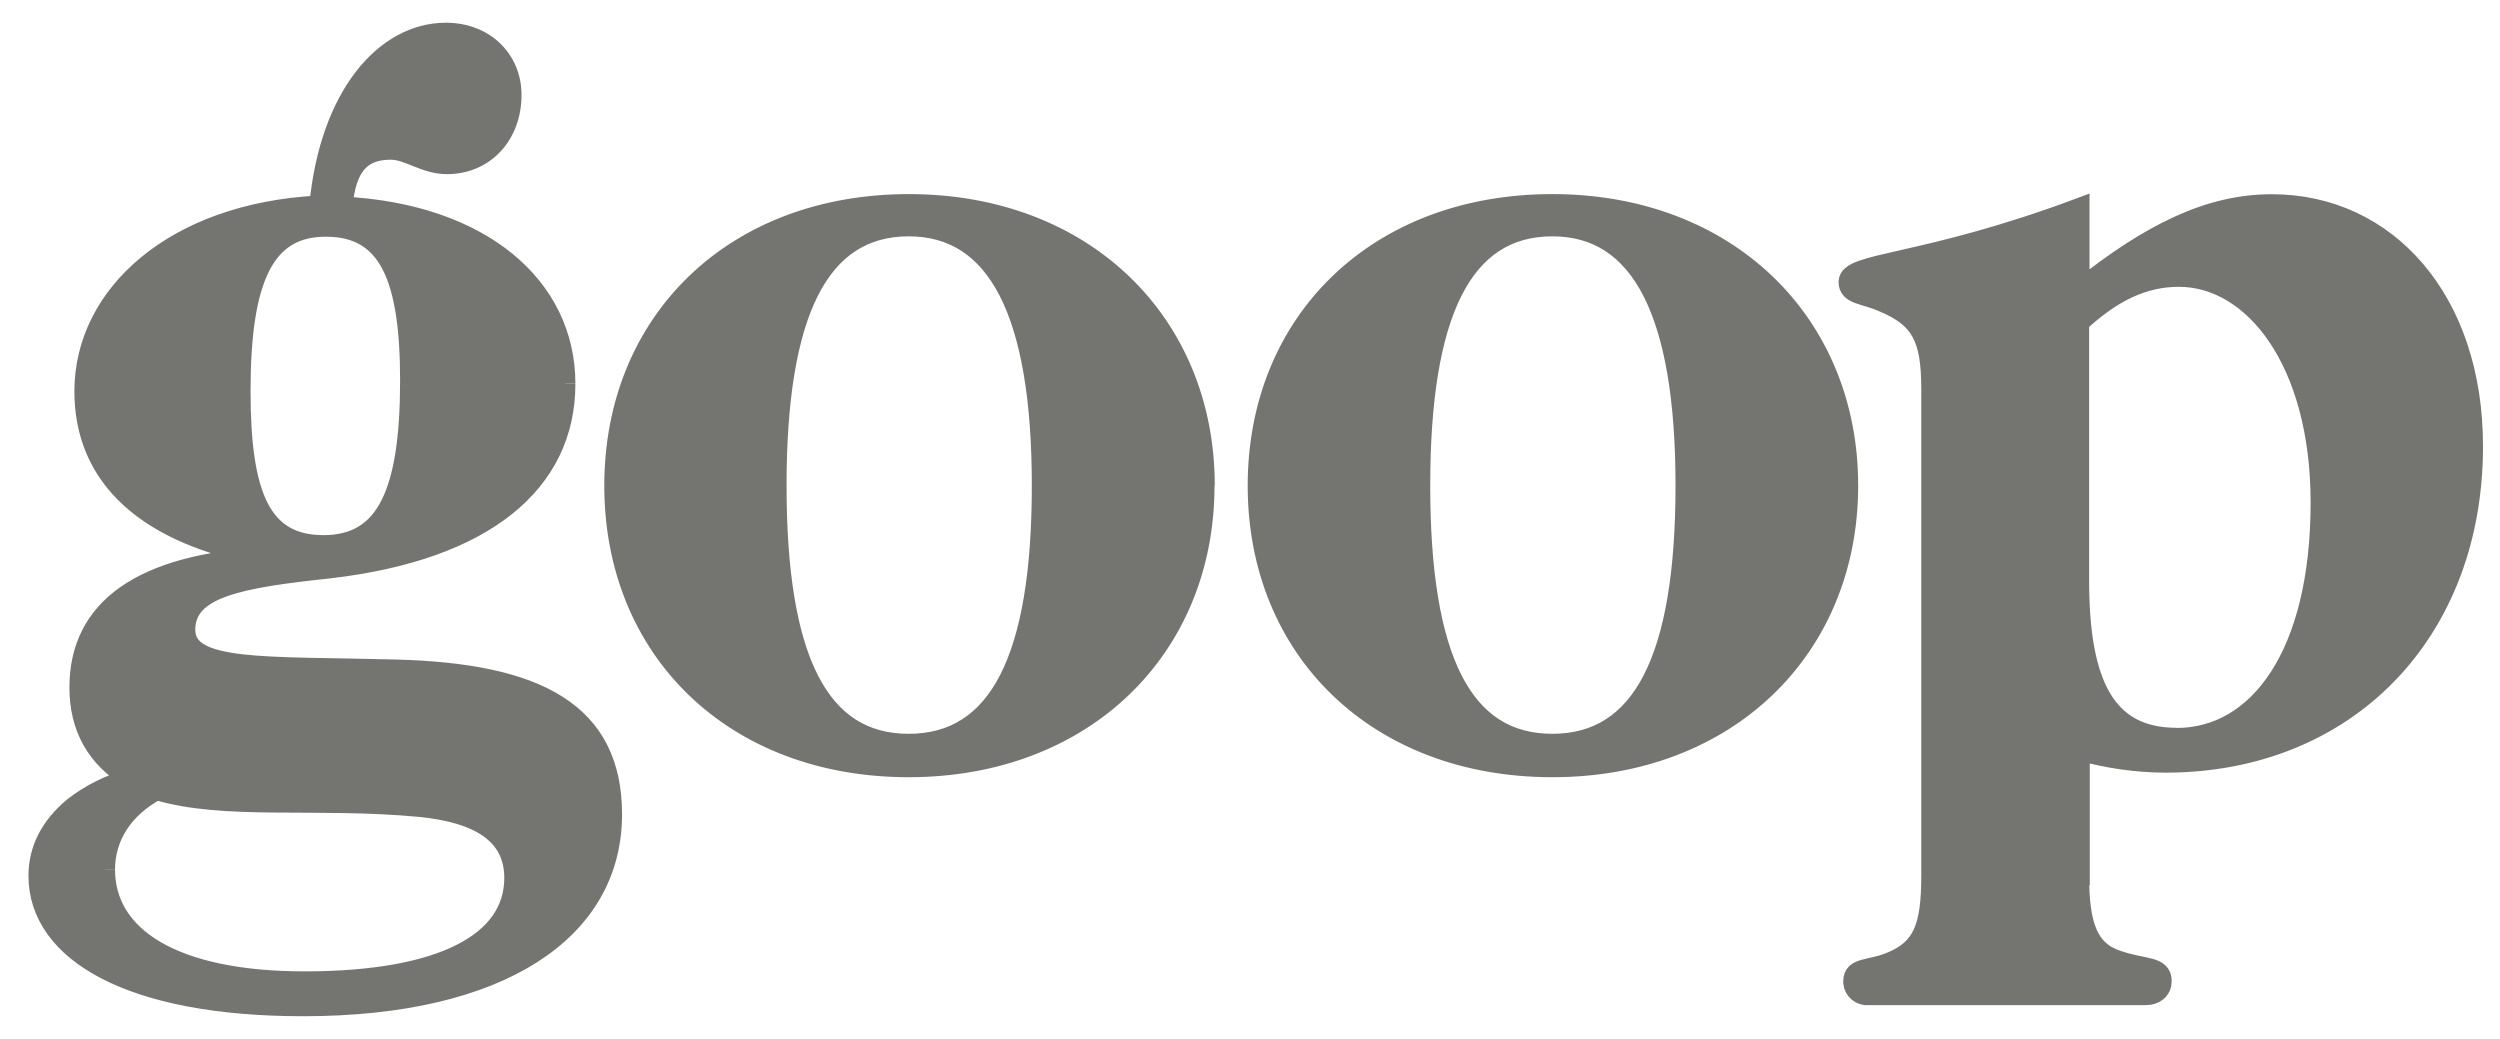
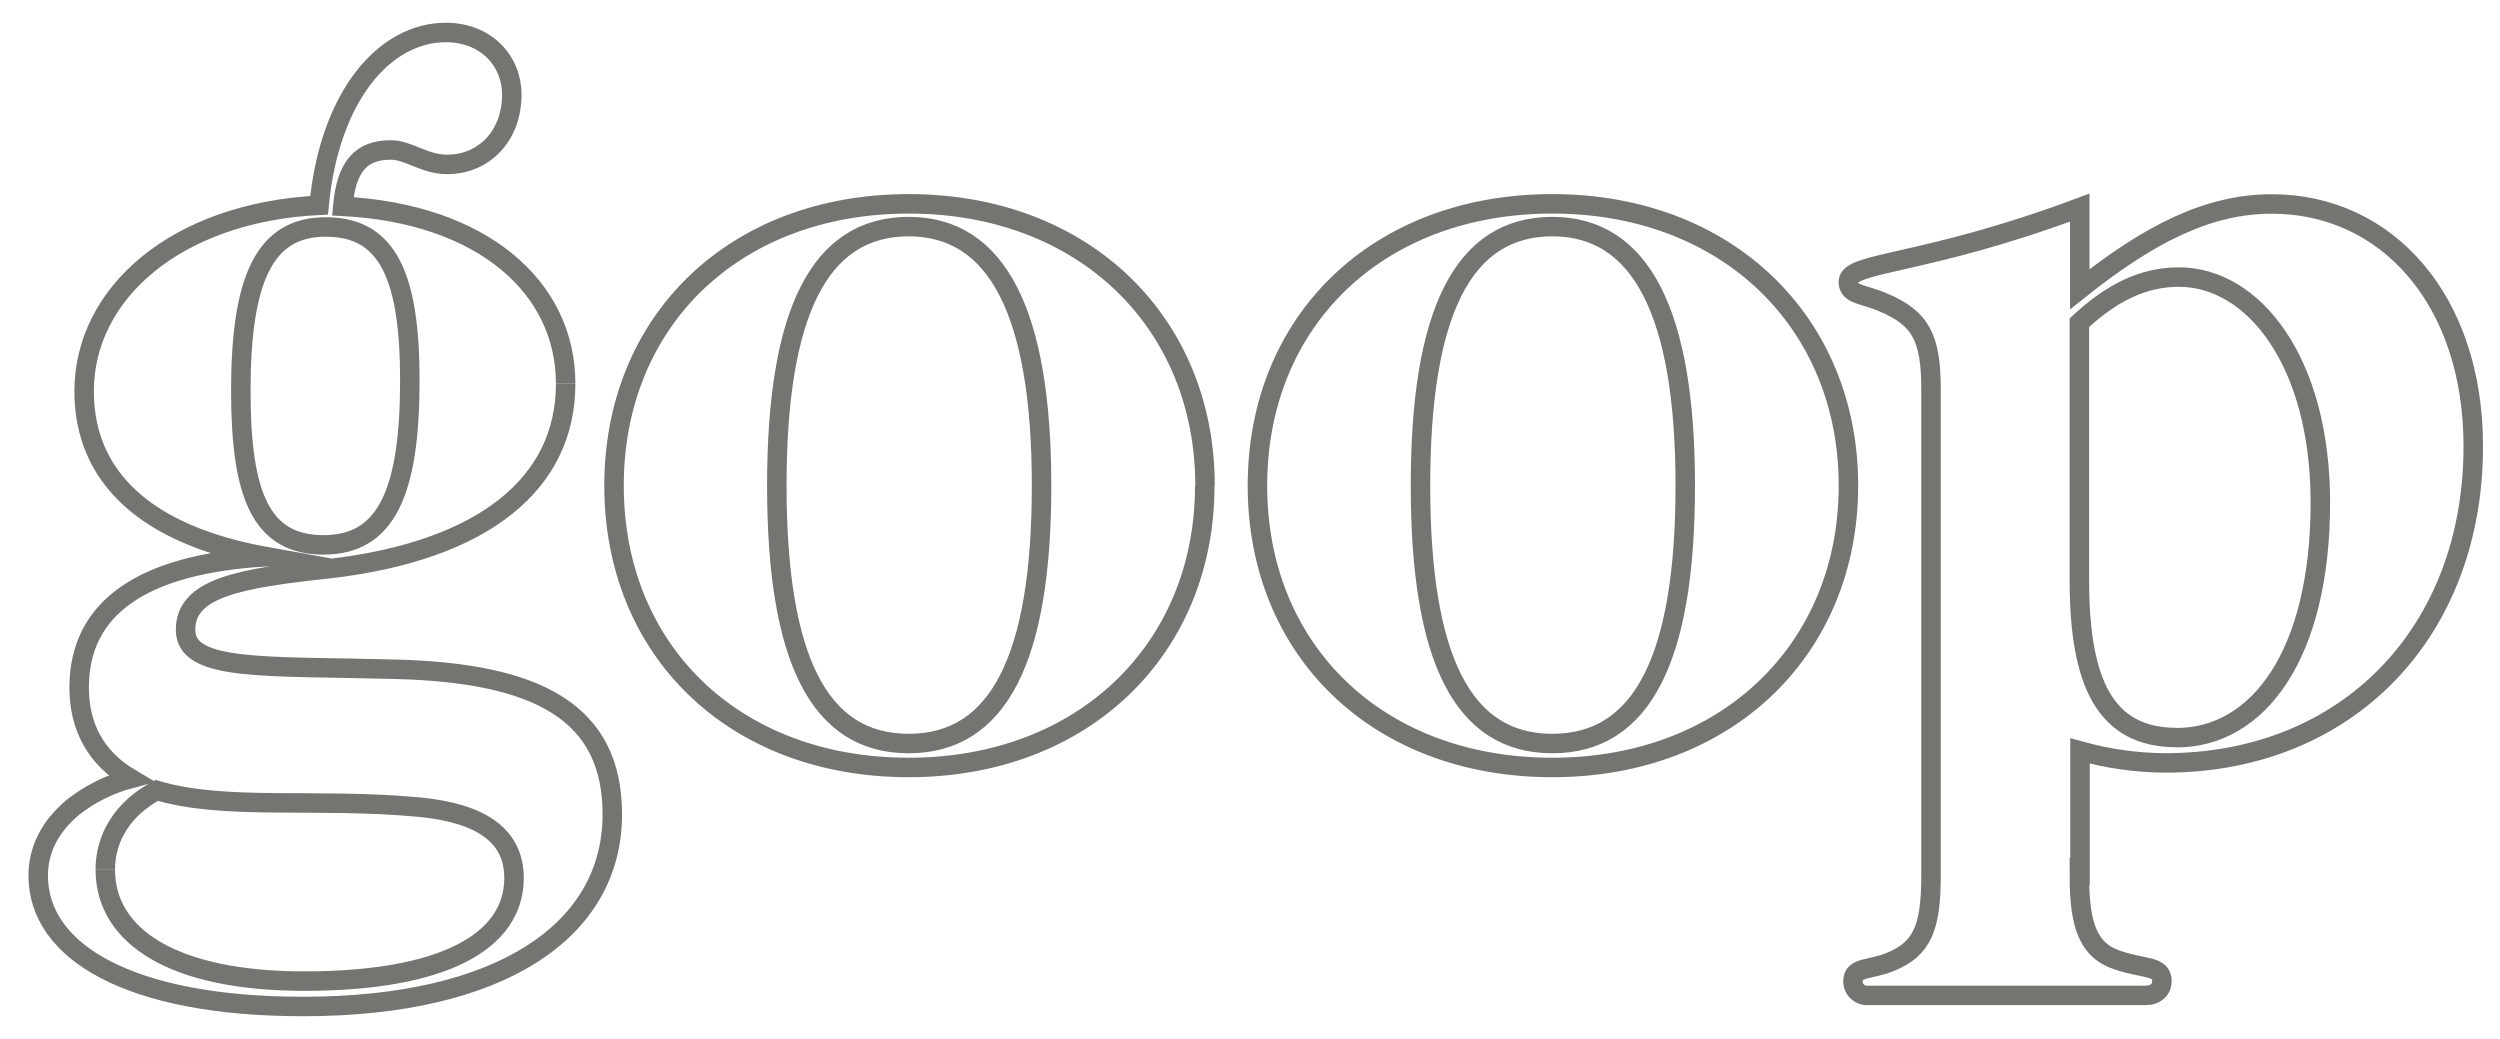
<svg xmlns="http://www.w3.org/2000/svg" fill="none" viewBox="0 0 77 32" height="32" width="77">
-   <path fill="#747571" d="M7.417 12.045C7.417 15.263 8.046 16.782 9.964 16.782C11.883 16.782 12.623 15.194 12.623 11.72C12.623 8.542 11.959 6.991 10.044 6.991C8.154 6.983 7.417 8.574 7.417 12.045ZM3.243 26.784C3.243 28.852 5.35 30.218 9.371 30.218C13.653 30.218 15.832 29.004 15.832 27.041C15.832 25.746 14.834 25.045 12.916 24.86C9.74 24.564 6.936 24.973 4.829 24.344C3.796 24.897 3.243 25.782 3.243 26.78M17.422 11.824C17.422 14.858 14.946 16.958 10.144 17.515C7.377 17.811 5.715 18.104 5.715 19.398C5.715 20.693 8.15 20.504 12.175 20.613C16.573 20.725 18.859 21.943 18.859 25.081C18.859 28.664 15.427 31 9.335 31C4.016 31 1.177 29.329 1.177 26.973C1.177 26.159 1.545 25.454 2.246 24.864C2.771 24.452 3.376 24.151 4.02 23.979C2.955 23.35 2.438 22.396 2.438 21.174C2.438 18.737 4.357 17.367 8.202 17.146C4.509 16.481 2.591 14.71 2.591 12.049C2.591 9.055 5.394 6.546 9.828 6.322C10.148 2.956 11.846 1 13.733 1C14.946 1 15.763 1.85 15.763 2.92C15.763 4.178 14.914 5.064 13.769 5.064C13.068 5.064 12.587 4.619 12.035 4.619C11.11 4.619 10.669 5.136 10.557 6.354C14.838 6.574 17.422 8.831 17.422 11.816M23.926 14.958C23.926 20.28 25.22 22.901 27.987 22.901C30.755 22.901 32.08 20.28 32.08 14.958C32.08 9.636 30.715 6.979 27.987 6.979C25.224 6.983 23.926 9.648 23.926 14.958ZM37.107 14.958C37.107 19.983 33.378 23.638 27.987 23.638C22.596 23.638 18.912 20.023 18.912 14.958C18.912 9.893 22.604 6.278 27.995 6.278C33.386 6.278 37.115 9.937 37.115 14.958M43.751 14.958C43.751 20.28 45.045 22.901 47.812 22.901C50.58 22.901 51.906 20.28 51.906 14.958C51.906 9.636 50.54 6.979 47.812 6.979C45.045 6.983 43.751 9.648 43.751 14.958ZM56.932 14.958C56.932 19.983 53.203 23.638 47.812 23.638C42.422 23.638 38.729 20.023 38.729 14.958C38.729 9.893 42.422 6.278 47.812 6.278C53.203 6.278 56.932 9.937 56.932 14.958ZM67.037 22.721C69.548 22.721 71.467 20.172 71.467 15.479C71.467 11.119 69.4 8.534 67.109 8.534C66.004 8.534 65.043 9.015 64.045 9.937V17.88C64.045 21.057 64.858 22.716 67.037 22.716M64.045 26.965C64.045 28.483 64.306 29.293 65.259 29.585C66.032 29.846 66.588 29.738 66.588 30.215C66.588 30.471 66.404 30.659 66.072 30.659H57.549C57.309 30.683 57.096 30.507 57.072 30.271C57.072 30.255 57.072 30.235 57.072 30.218C57.072 29.774 57.589 29.886 58.218 29.629C59.215 29.225 59.475 28.559 59.475 26.968V11.973C59.475 10.386 59.143 9.792 57.998 9.312C57.409 9.051 56.928 9.091 56.928 8.682C56.928 8.053 59.219 8.201 64.057 6.394V8.907C66.236 7.172 68.042 6.282 69.973 6.282C73.517 6.282 76.177 9.239 76.177 13.744C76.177 19.471 72.3 23.498 66.689 23.498C65.803 23.494 64.918 23.366 64.065 23.129V26.973H64.057L64.045 26.965Z" />
  <path stroke-miterlimit="10" stroke-width="0.6" stroke="#747571" d="M3.243 26.784C3.243 28.852 5.35 30.218 9.371 30.218C13.653 30.218 15.832 29.004 15.832 27.041C15.832 25.746 14.834 25.045 12.916 24.86C9.74 24.564 6.936 24.973 4.829 24.344C3.796 24.897 3.243 25.782 3.243 26.78M17.422 11.824C17.422 14.858 14.946 16.958 10.144 17.515C7.377 17.811 5.715 18.104 5.715 19.398C5.715 20.693 8.15 20.504 12.175 20.613C16.573 20.725 18.859 21.943 18.859 25.081C18.859 28.664 15.427 31 9.335 31C4.016 31 1.177 29.329 1.177 26.973C1.177 26.159 1.545 25.454 2.246 24.864C2.771 24.452 3.376 24.151 4.02 23.979C2.955 23.35 2.438 22.396 2.438 21.174C2.438 18.737 4.357 17.367 8.202 17.146C4.509 16.481 2.591 14.71 2.591 12.049C2.591 9.055 5.394 6.546 9.828 6.322C10.148 2.956 11.846 1 13.733 1C14.946 1 15.763 1.85 15.763 2.92C15.763 4.178 14.914 5.064 13.769 5.064C13.068 5.064 12.587 4.619 12.035 4.619C11.11 4.619 10.669 5.136 10.557 6.354C14.838 6.574 17.422 8.831 17.422 11.816M37.107 14.958C37.107 19.983 33.378 23.638 27.987 23.638C22.596 23.638 18.912 20.023 18.912 14.958C18.912 9.893 22.604 6.278 27.995 6.278C33.386 6.278 37.115 9.937 37.115 14.958M67.037 22.721C69.548 22.721 71.467 20.172 71.467 15.479C71.467 11.119 69.4 8.534 67.109 8.534C66.004 8.534 65.043 9.015 64.045 9.937V17.88C64.045 21.057 64.858 22.716 67.037 22.716M7.417 12.045C7.417 15.263 8.046 16.782 9.964 16.782C11.883 16.782 12.623 15.194 12.623 11.72C12.623 8.542 11.959 6.991 10.044 6.991C8.154 6.983 7.417 8.574 7.417 12.045ZM23.926 14.958C23.926 20.28 25.22 22.901 27.987 22.901C30.755 22.901 32.08 20.28 32.08 14.958C32.08 9.636 30.715 6.979 27.987 6.979C25.224 6.983 23.926 9.648 23.926 14.958ZM43.751 14.958C43.751 20.28 45.045 22.901 47.812 22.901C50.58 22.901 51.906 20.28 51.906 14.958C51.906 9.636 50.54 6.979 47.812 6.979C45.045 6.983 43.751 9.648 43.751 14.958ZM56.932 14.958C56.932 19.983 53.203 23.638 47.812 23.638C42.422 23.638 38.729 20.023 38.729 14.958C38.729 9.893 42.422 6.278 47.812 6.278C53.203 6.278 56.932 9.937 56.932 14.958ZM64.045 26.965C64.045 28.483 64.306 29.293 65.259 29.585C66.032 29.846 66.588 29.738 66.588 30.215C66.588 30.471 66.404 30.659 66.072 30.659H57.549C57.309 30.683 57.096 30.507 57.072 30.271C57.072 30.255 57.072 30.235 57.072 30.218C57.072 29.774 57.589 29.886 58.218 29.629C59.215 29.225 59.475 28.559 59.475 26.968V11.973C59.475 10.386 59.143 9.792 57.998 9.312C57.409 9.051 56.928 9.091 56.928 8.682C56.928 8.053 59.219 8.201 64.057 6.394V8.907C66.236 7.172 68.042 6.282 69.973 6.282C73.517 6.282 76.177 9.239 76.177 13.744C76.177 19.471 72.3 23.498 66.689 23.498C65.803 23.494 64.918 23.366 64.065 23.129V26.973H64.057L64.045 26.965Z" />
</svg>